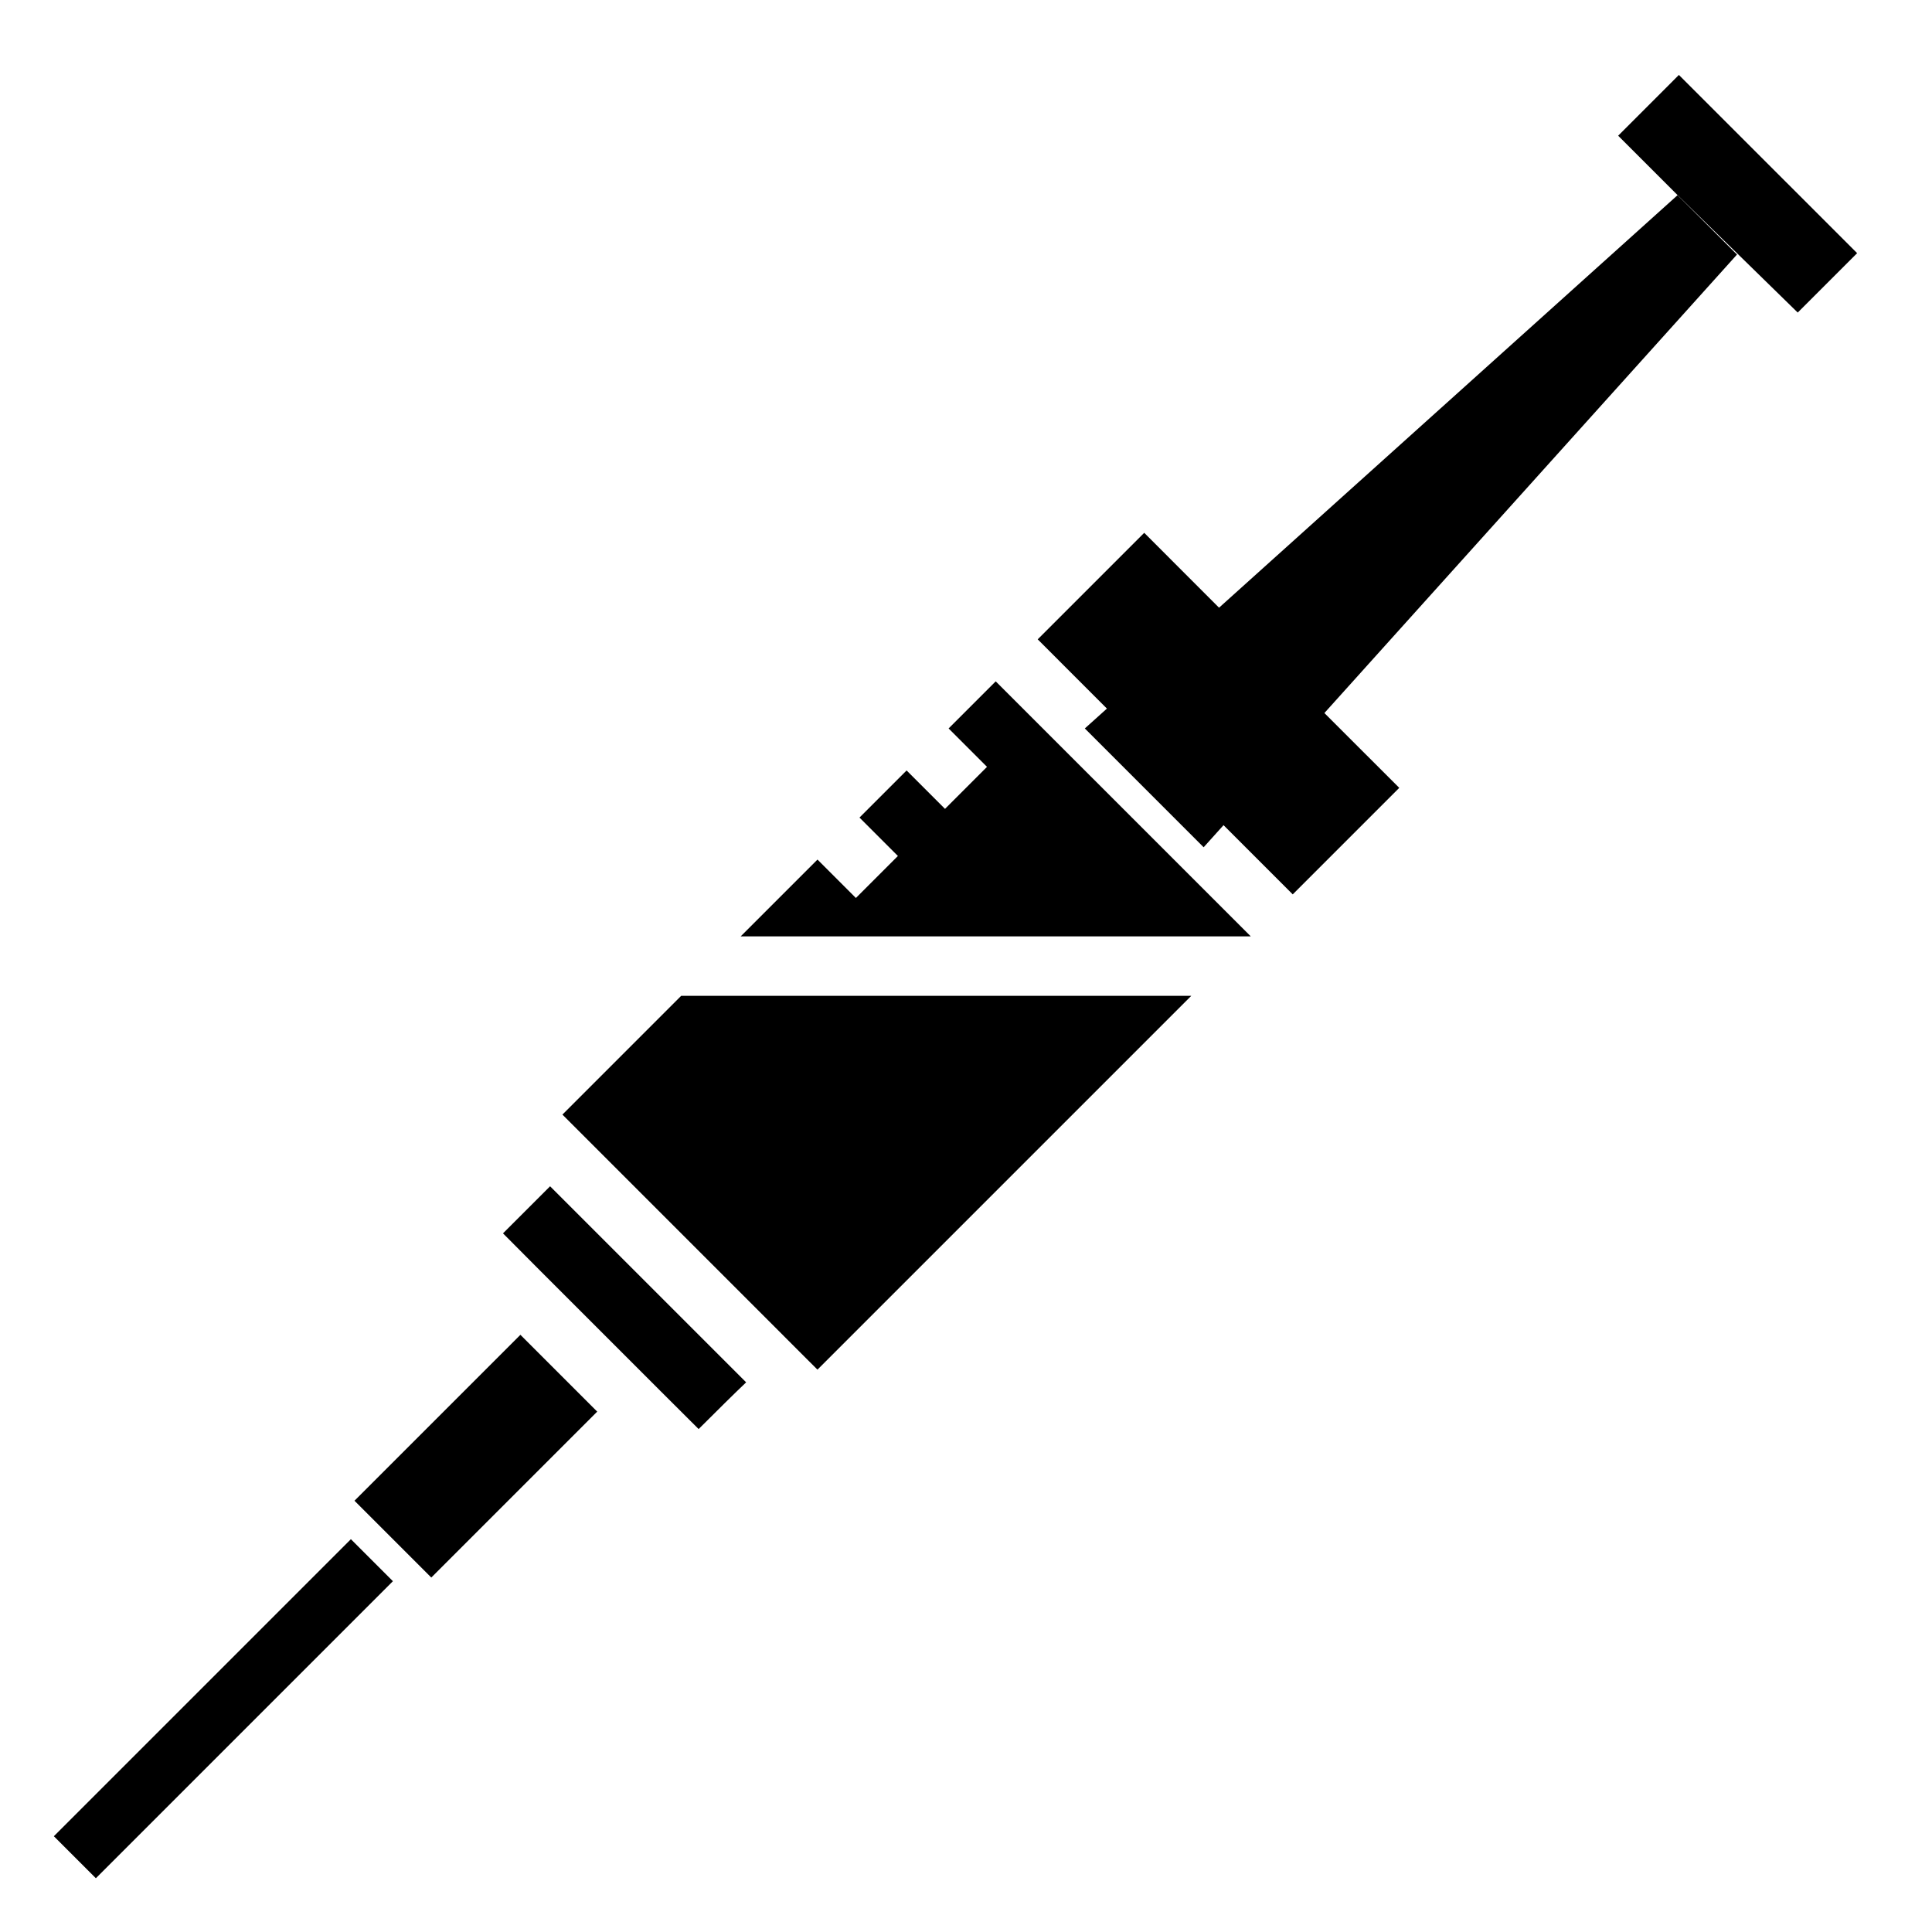
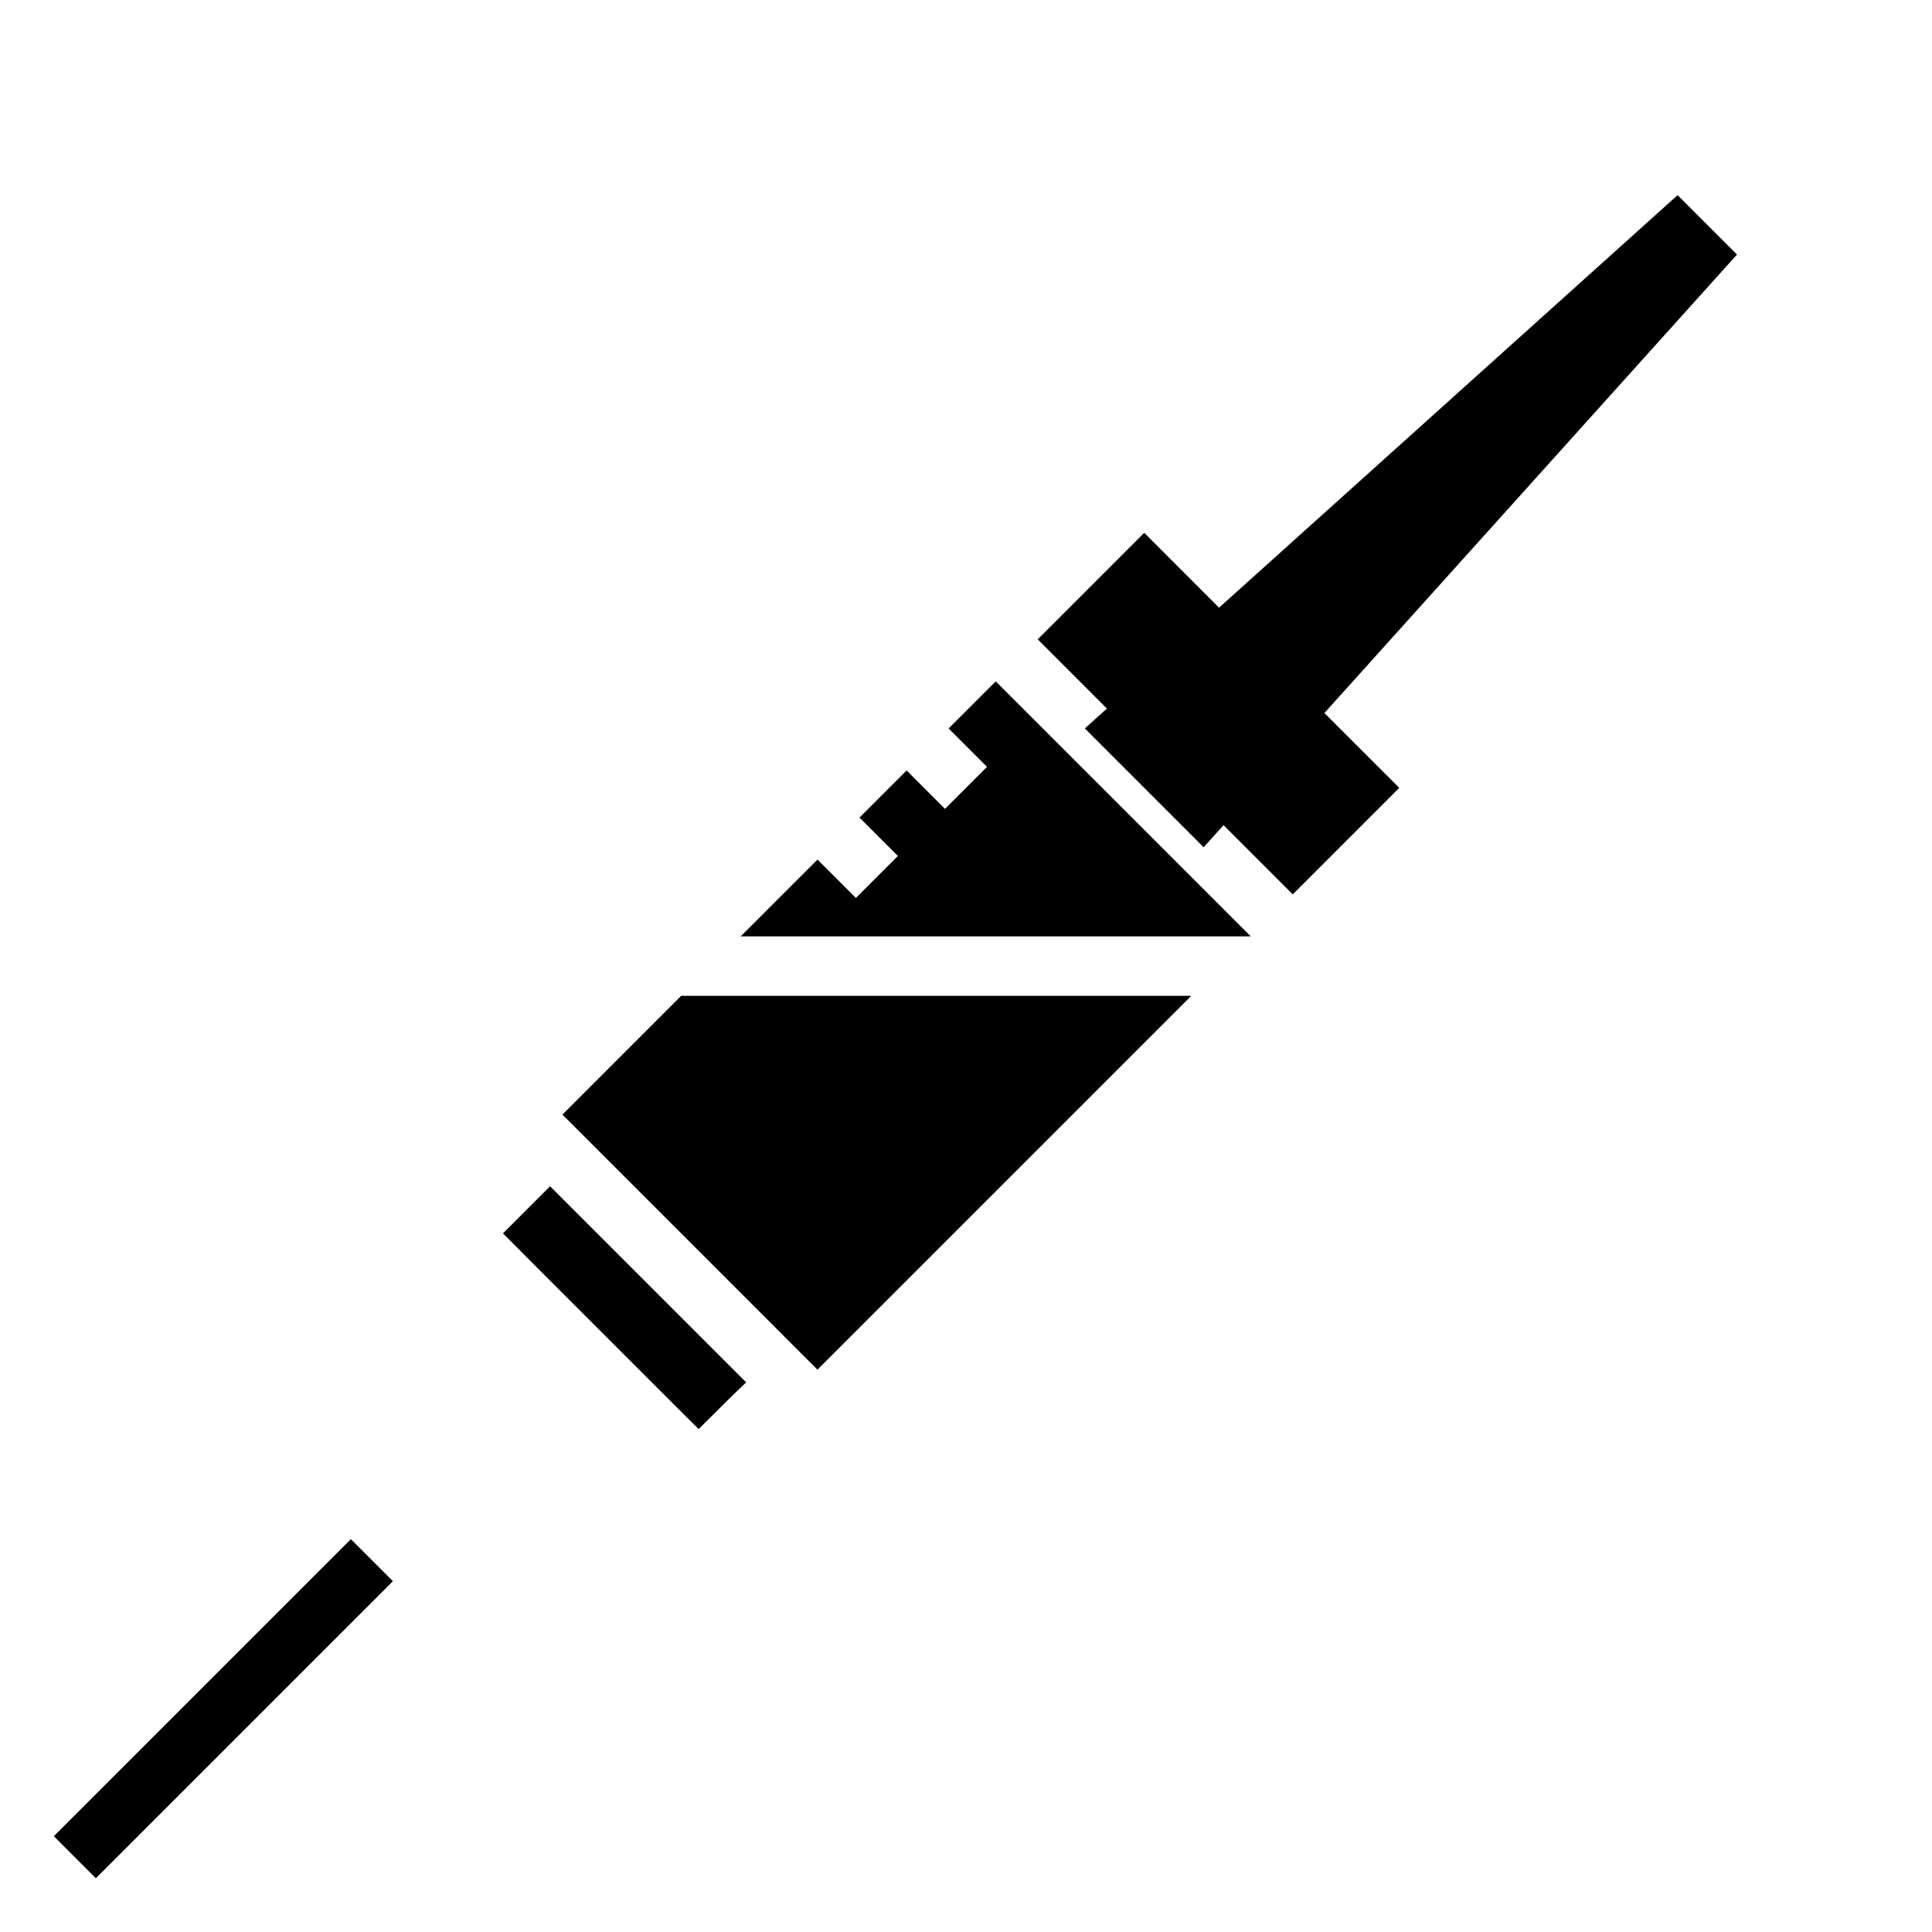
<svg xmlns="http://www.w3.org/2000/svg" fill="#000000" width="800px" height="800px" version="1.1" viewBox="144 144 512 512">
  <g>
    <path d="m158.27 630.62 78.719-78.719 11.133 11.133-78.719 78.719z" />
-     <path d="m636.16 211.09-47.234-47.23-16.098 16.105 15.746 15.742 31.84 31.125z" />
    <path d="m447.23 285.2-28.23 28.23 18.344 18.352-5.856 5.266 31.488 31.488 5.273-5.859 18.34 18.344 28.23-28.23-19.84-19.828 109.34-121.5-15.742-15.746-121.52 109.33z" />
-     <path d="m277.3 470.85 10.18 10.234 31.488 31.488 10.176 10.145c5.367-5.352 9.445-9.391 12.594-12.383l-51.957-51.957z" />
-     <path d="m237.94 541.71 43.973-43.973 20.355 20.355-43.973 43.973z" />
+     <path d="m277.3 470.85 10.18 10.234 31.488 31.488 10.176 10.145c5.367-5.352 9.445-9.391 12.594-12.383l-51.957-51.957" />
    <path d="m395.39 337.05 10.176 10.176-11.129 11.133-10.18-10.18-12.484 12.484 10.18 10.18-11.133 11.133-10.18-10.18-20.355 20.355h135.18l-67.59-67.586z" />
    <path d="m293.05 439.38 2.305 2.305 62.977 62.984 0.008 0.008 2.297 2.293 99.07-99.07h-135.18z" />
  </g>
</svg>